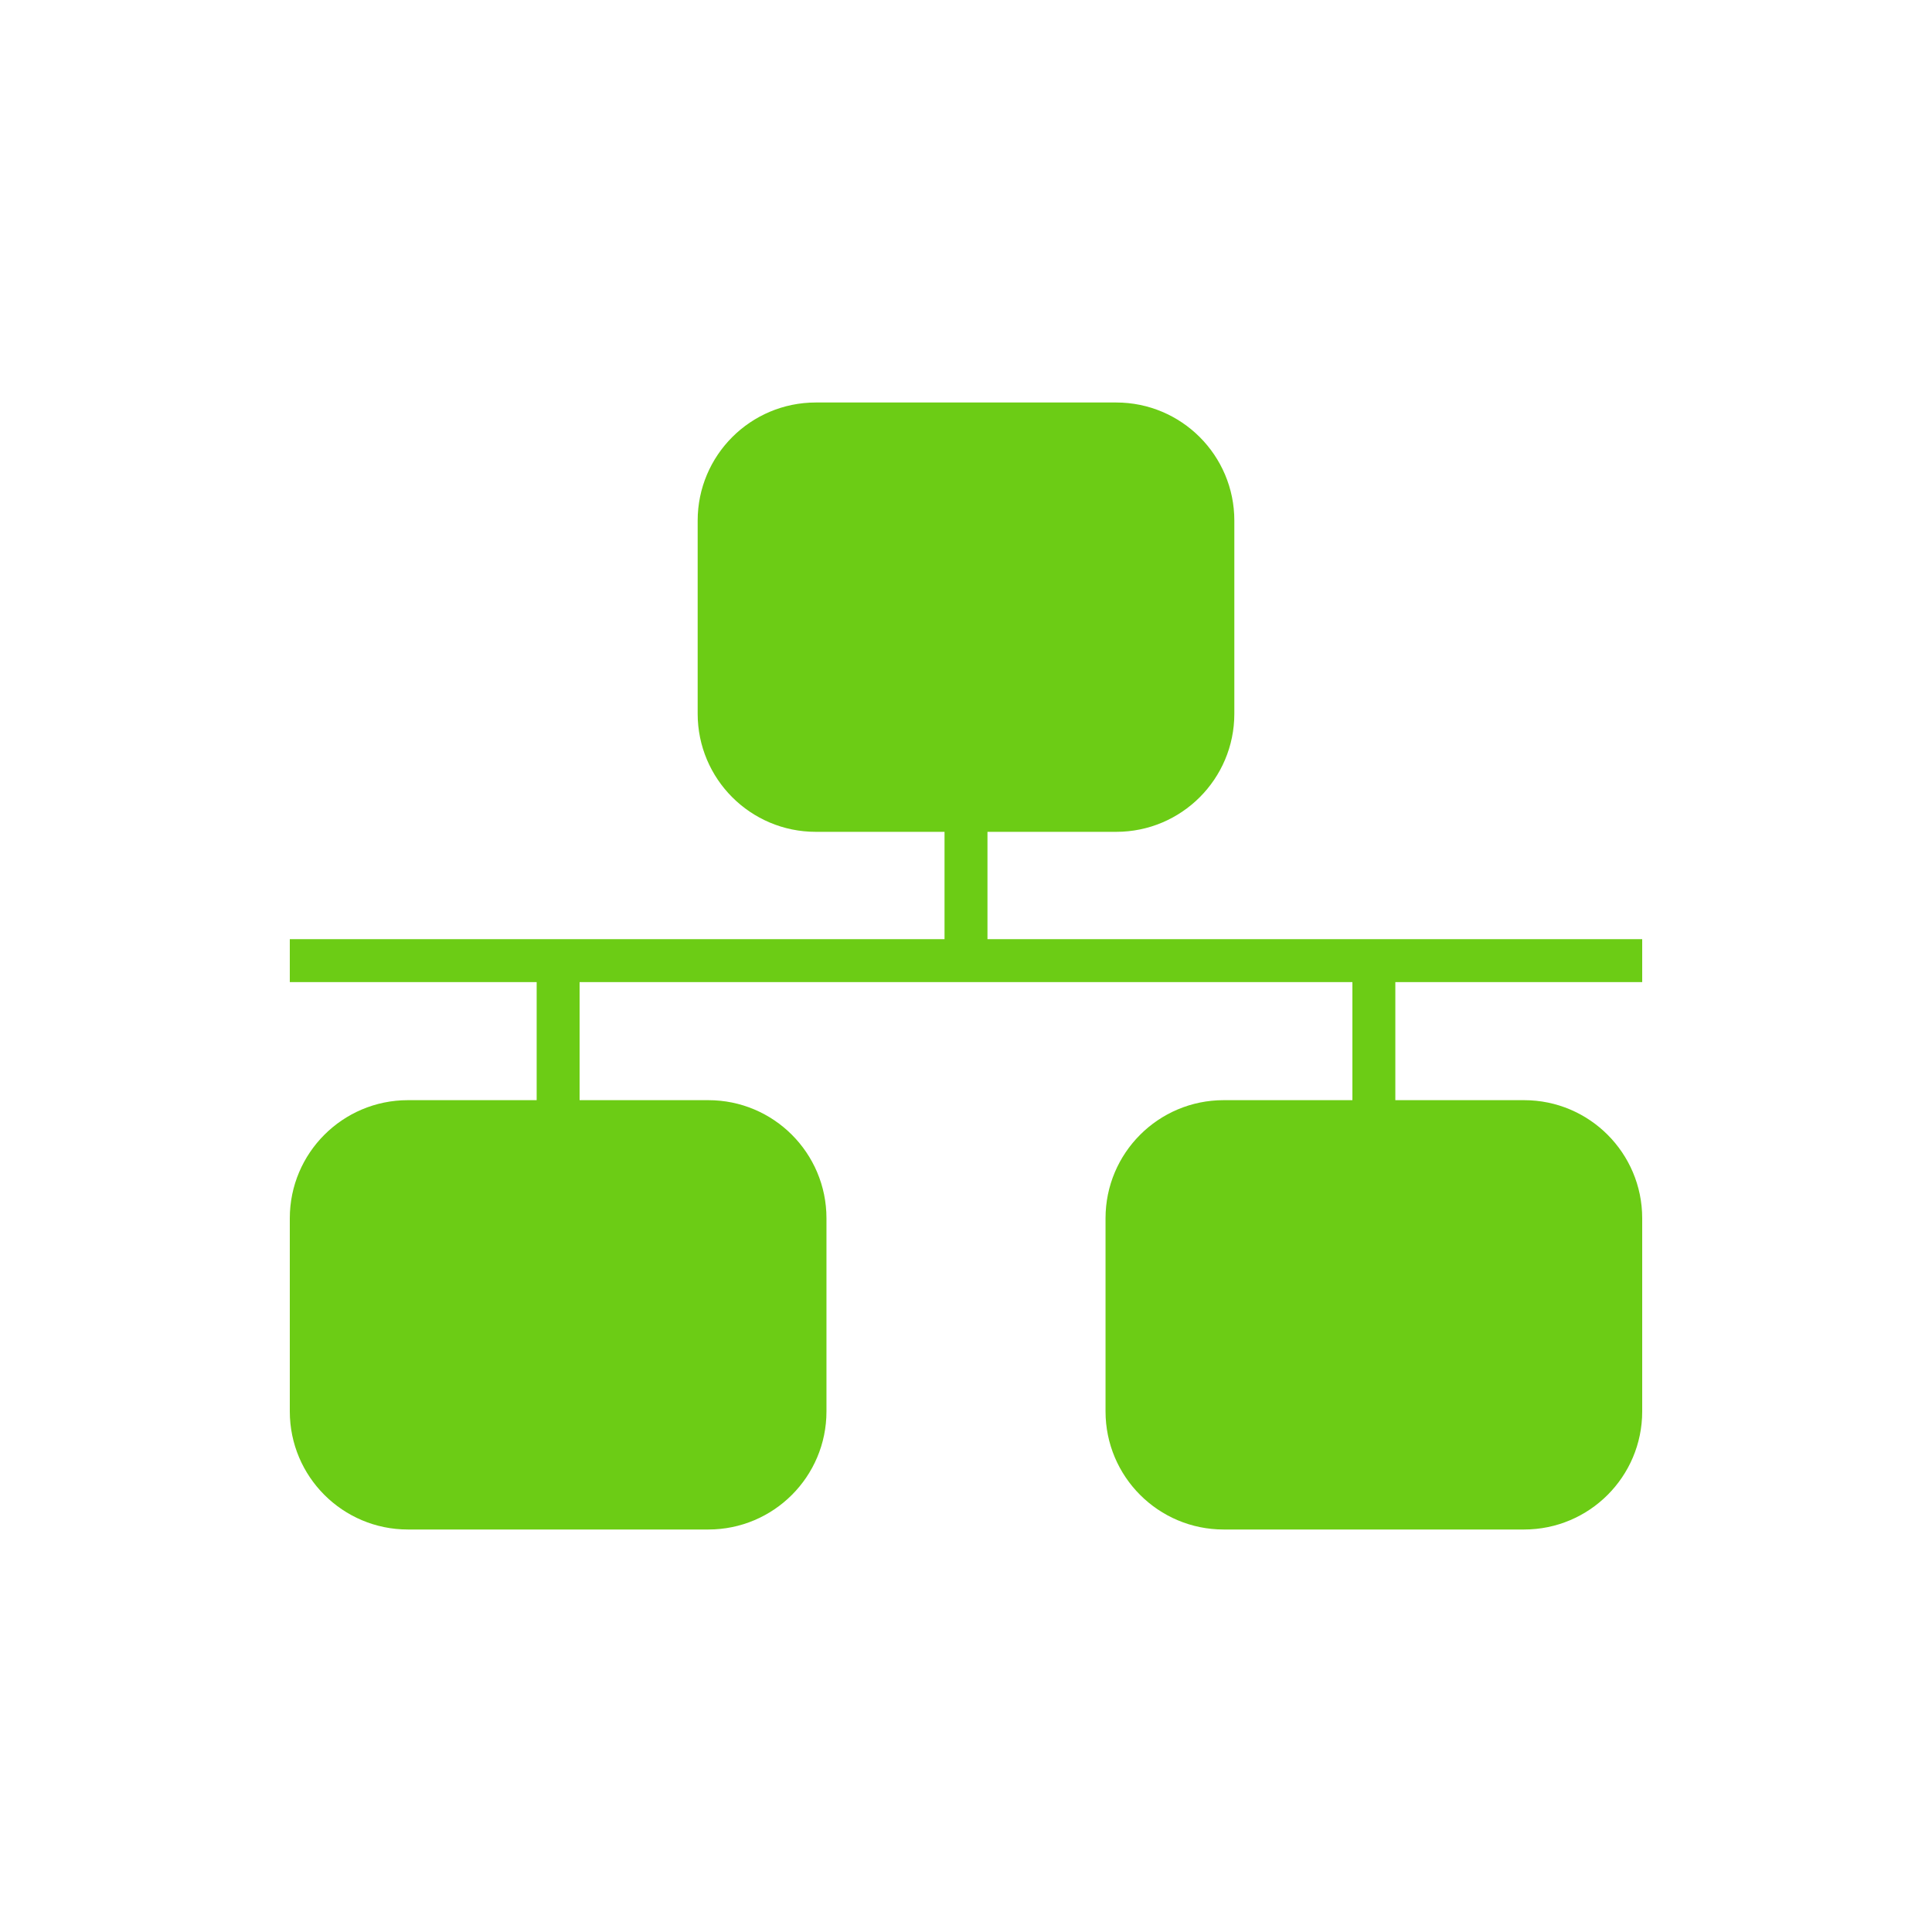
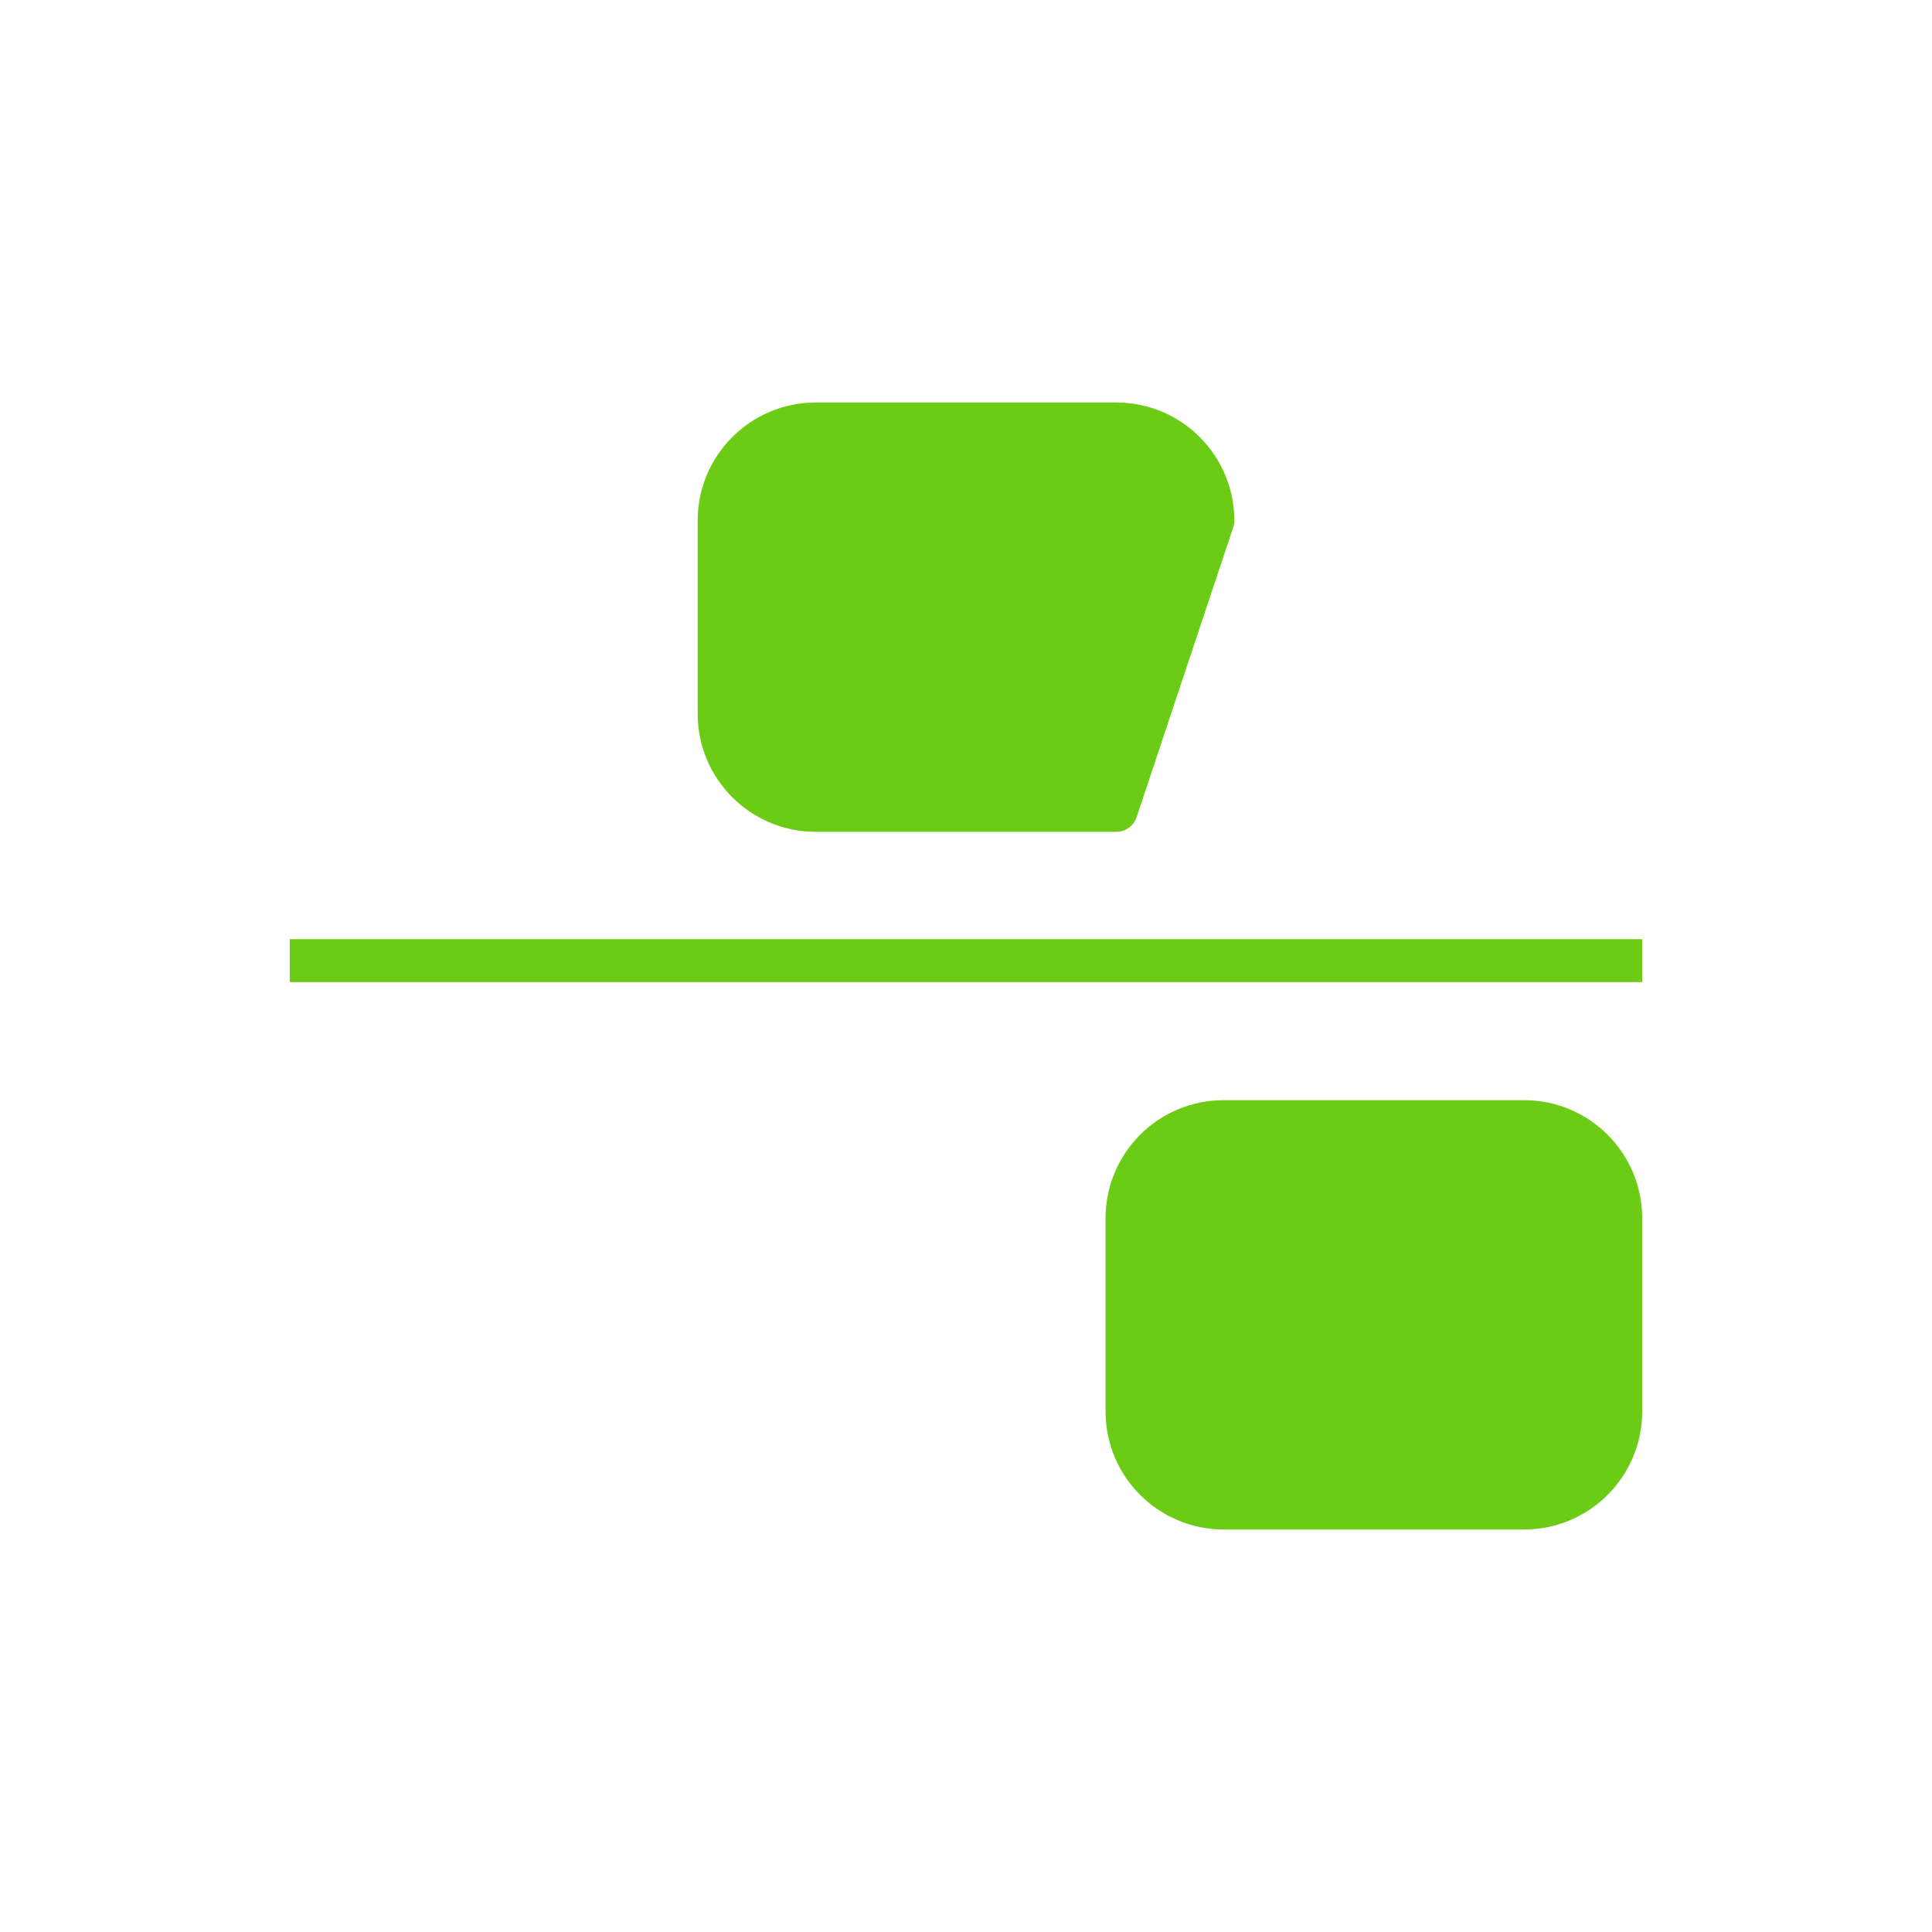
<svg xmlns="http://www.w3.org/2000/svg" width="90px" height="90px" version="1.1" xml:space="preserve" style="fill-rule:evenodd;clip-rule:evenodd;stroke-linecap:round;stroke-linejoin:round;stroke-miterlimit:1.5;">
  <g transform="matrix(1,0,0,1,-302,-266)">
    <g transform="matrix(1,0,0,1,213,-106)">
-       <rect x="89" y="372" width="90" height="90" style="fill:white;" />
-     </g>
+       </g>
    <g transform="matrix(1,0,0,0.5,1.5,157.75)">
      <rect x="314" y="304" width="63" height="4" style="fill:rgb(108,204,21);" />
    </g>
    <g transform="matrix(1,0,0,1,1.5,3.75)">
      <g transform="matrix(6.80359e-18,0.111,-0.5,3.06162e-17,498.5,265.611)">
-         <rect x="314" y="304" width="63" height="4" style="fill:rgb(108,204,21);" />
-       </g>
-       <path d="M357,286.5C357,284.016 354.984,282 352.5,282L338.5,282C336.016,282 334,284.016 334,286.5L334,295.5C334,297.984 336.016,300 338.5,300L352.5,300C354.984,300 357,297.984 357,295.5L357,286.5Z" style="fill:rgb(108,204,21);stroke:rgb(108,204,21);stroke-width:2px;" />
+         </g>
+       <path d="M357,286.5C357,284.016 354.984,282 352.5,282L338.5,282C336.016,282 334,284.016 334,286.5L334,295.5C334,297.984 336.016,300 338.5,300L352.5,300L357,286.5Z" style="fill:rgb(108,204,21);stroke:rgb(108,204,21);stroke-width:2px;" />
    </g>
    <g transform="matrix(-1,-1.22465e-16,1.22465e-16,-1,673.5,618.25)">
      <g transform="matrix(6.80359e-18,0.111,-0.5,3.06162e-17,498.5,265.611)">
-         <rect x="314" y="304" width="63" height="4" style="fill:rgb(108,204,21);" />
-       </g>
-       <path d="M357,286.5C357,284.016 354.984,282 352.5,282L338.5,282C336.016,282 334,284.016 334,286.5L334,295.5C334,297.984 336.016,300 338.5,300L352.5,300C354.984,300 357,297.984 357,295.5L357,286.5Z" style="fill:rgb(108,204,21);stroke:rgb(108,204,21);stroke-width:2px;" />
+         </g>
    </g>
    <g transform="matrix(-1,-1.22465e-16,1.22465e-16,-1,711.5,618.25)">
      <g transform="matrix(6.80359e-18,0.111,-0.5,3.06162e-17,498.5,265.611)">
-         <rect x="314" y="304" width="63" height="4" style="fill:rgb(108,204,21);" />
-       </g>
+         </g>
      <path d="M357,286.5C357,284.016 354.984,282 352.5,282L338.5,282C336.016,282 334,284.016 334,286.5L334,295.5C334,297.984 336.016,300 338.5,300L352.5,300C354.984,300 357,297.984 357,295.5L357,286.5Z" style="fill:rgb(108,204,21);stroke:rgb(108,204,21);stroke-width:2px;" />
    </g>
  </g>
</svg>